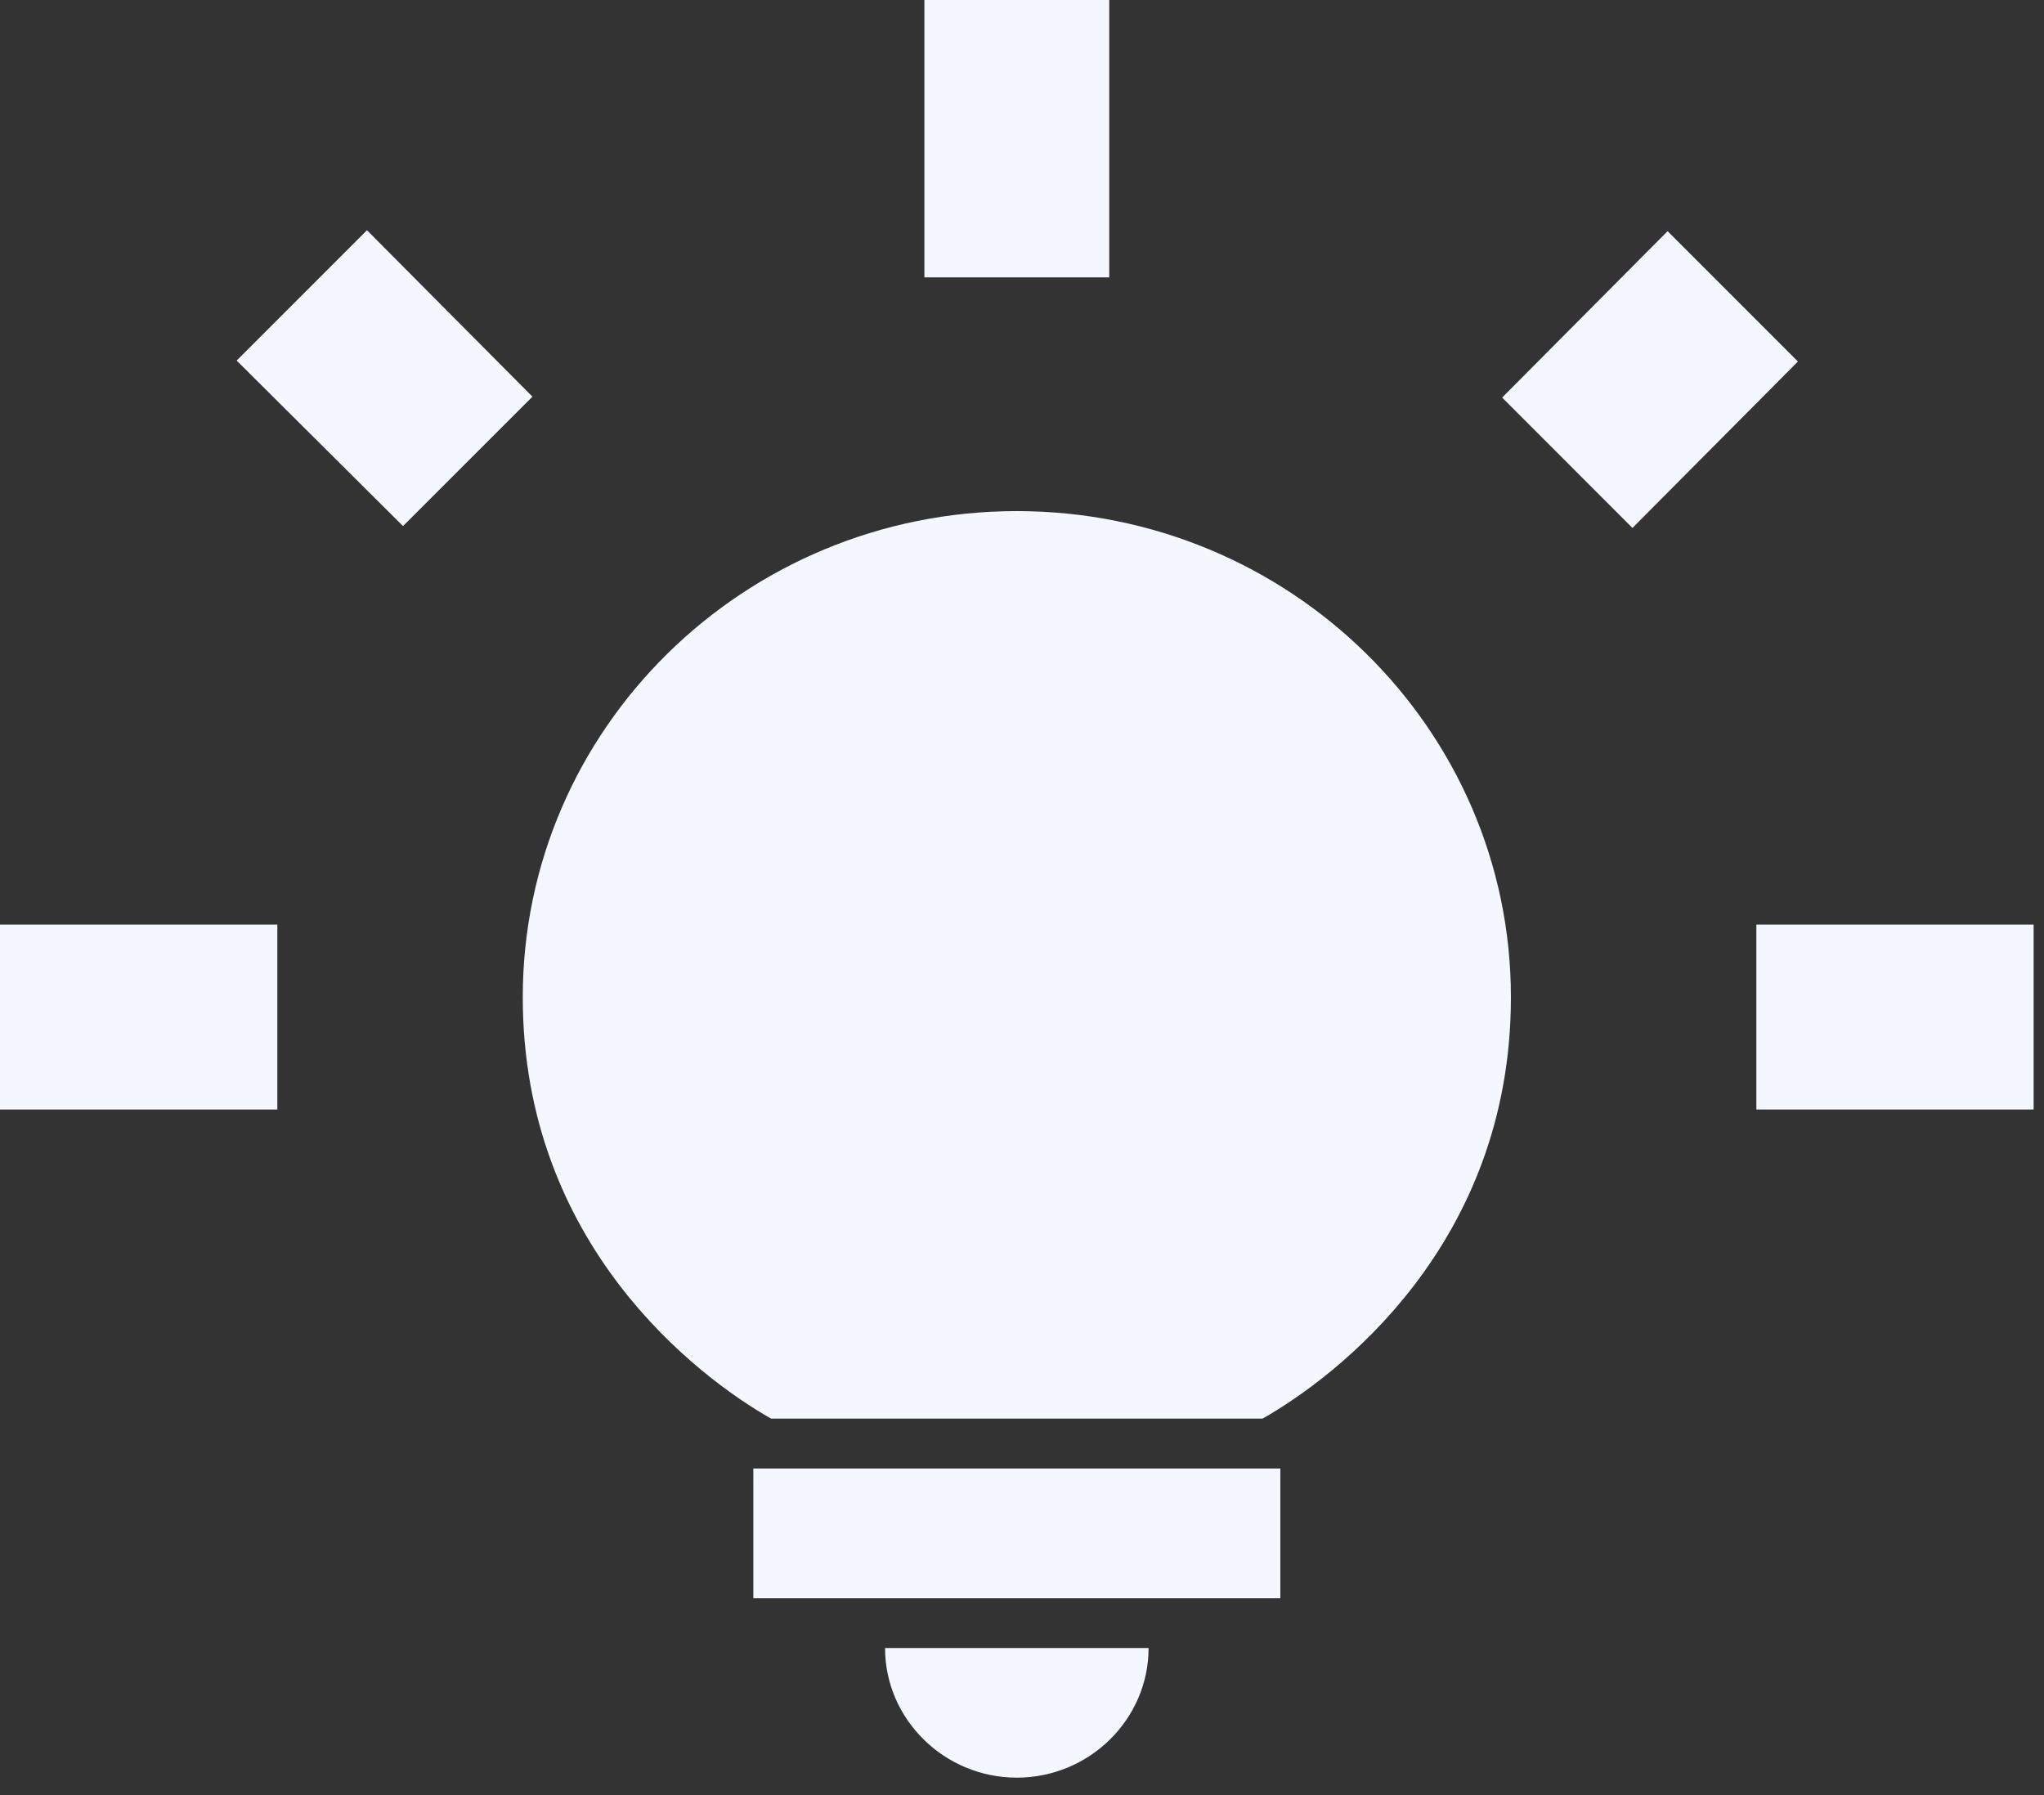
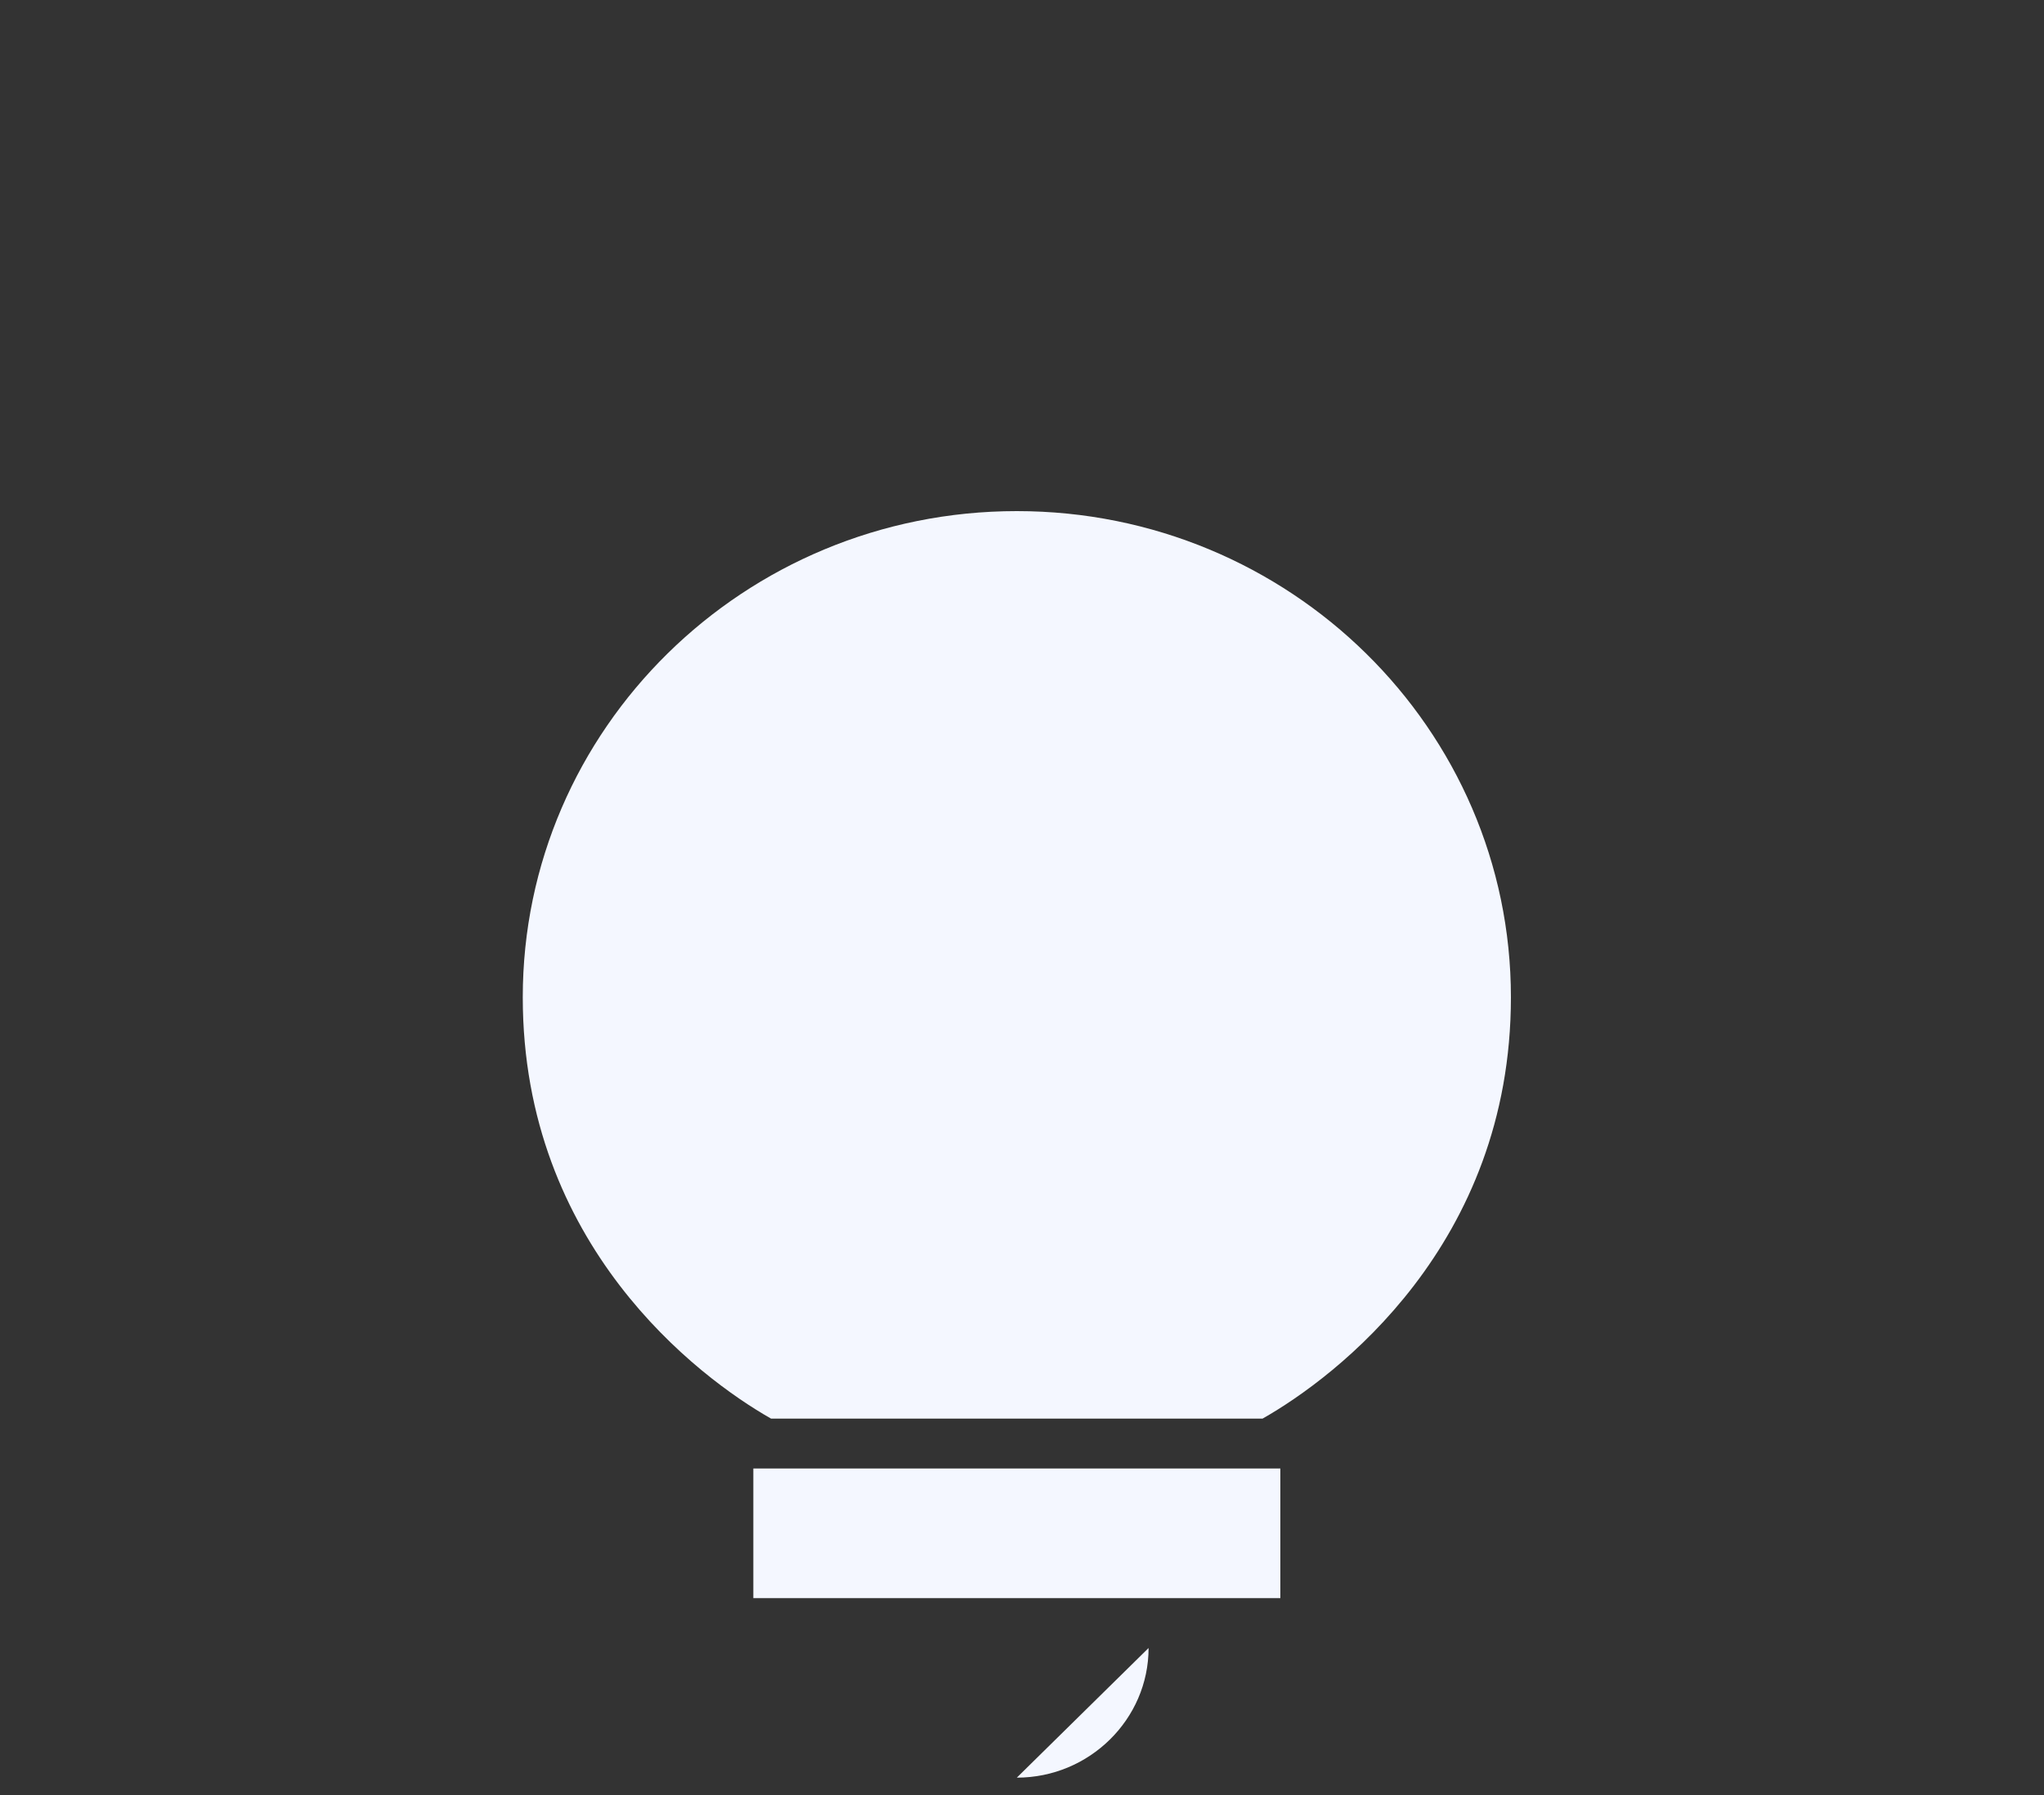
<svg xmlns="http://www.w3.org/2000/svg" width="41" height="36" viewBox="0 0 41 36" fill="none">
  <rect x="0" y="0" width="41" height="36" fill="#333333" stroke="none" />
-   <path d="M36.064 7.25L33.45 4.636L30.131 7.973L32.745 10.588L36.064 7.25ZM22.25 5.563L18.542 5.563L18.542 1.14063e-05L22.25 1.17305e-05L22.25 5.563ZM40.792 22.25L35.23 22.25L35.23 18.542L40.792 18.542L40.792 22.25ZM5.563 22.25L0 22.25L0 18.542L5.563 18.542L5.563 22.25ZM10.68 7.955L7.361 4.617L4.747 7.231L8.084 10.55L10.68 7.955Z" fill="#F4F7FF" />
-   <path d="M20.396 35.65C18.943 35.65 17.753 34.48 17.753 33.05L23.039 33.05C23.039 34.48 21.85 35.65 20.396 35.65Z" fill="#F4F7FF" />
+   <path d="M20.396 35.65L23.039 33.05C23.039 34.48 21.85 35.65 20.396 35.65Z" fill="#F4F7FF" />
  <path d="M15.111 29.45L25.682 29.45L25.682 32.05L15.111 32.05L15.111 29.45Z" fill="#F4F7FF" />
  <path d="M20.396 10.25C25.867 10.25 30.307 14.618 30.307 20C30.307 24.966 26.792 27.618 25.325 28.45L15.467 28.45C14.001 27.618 10.486 24.966 10.486 20C10.486 14.618 14.926 10.25 20.396 10.25Z" fill="#F4F7FF" />
</svg>